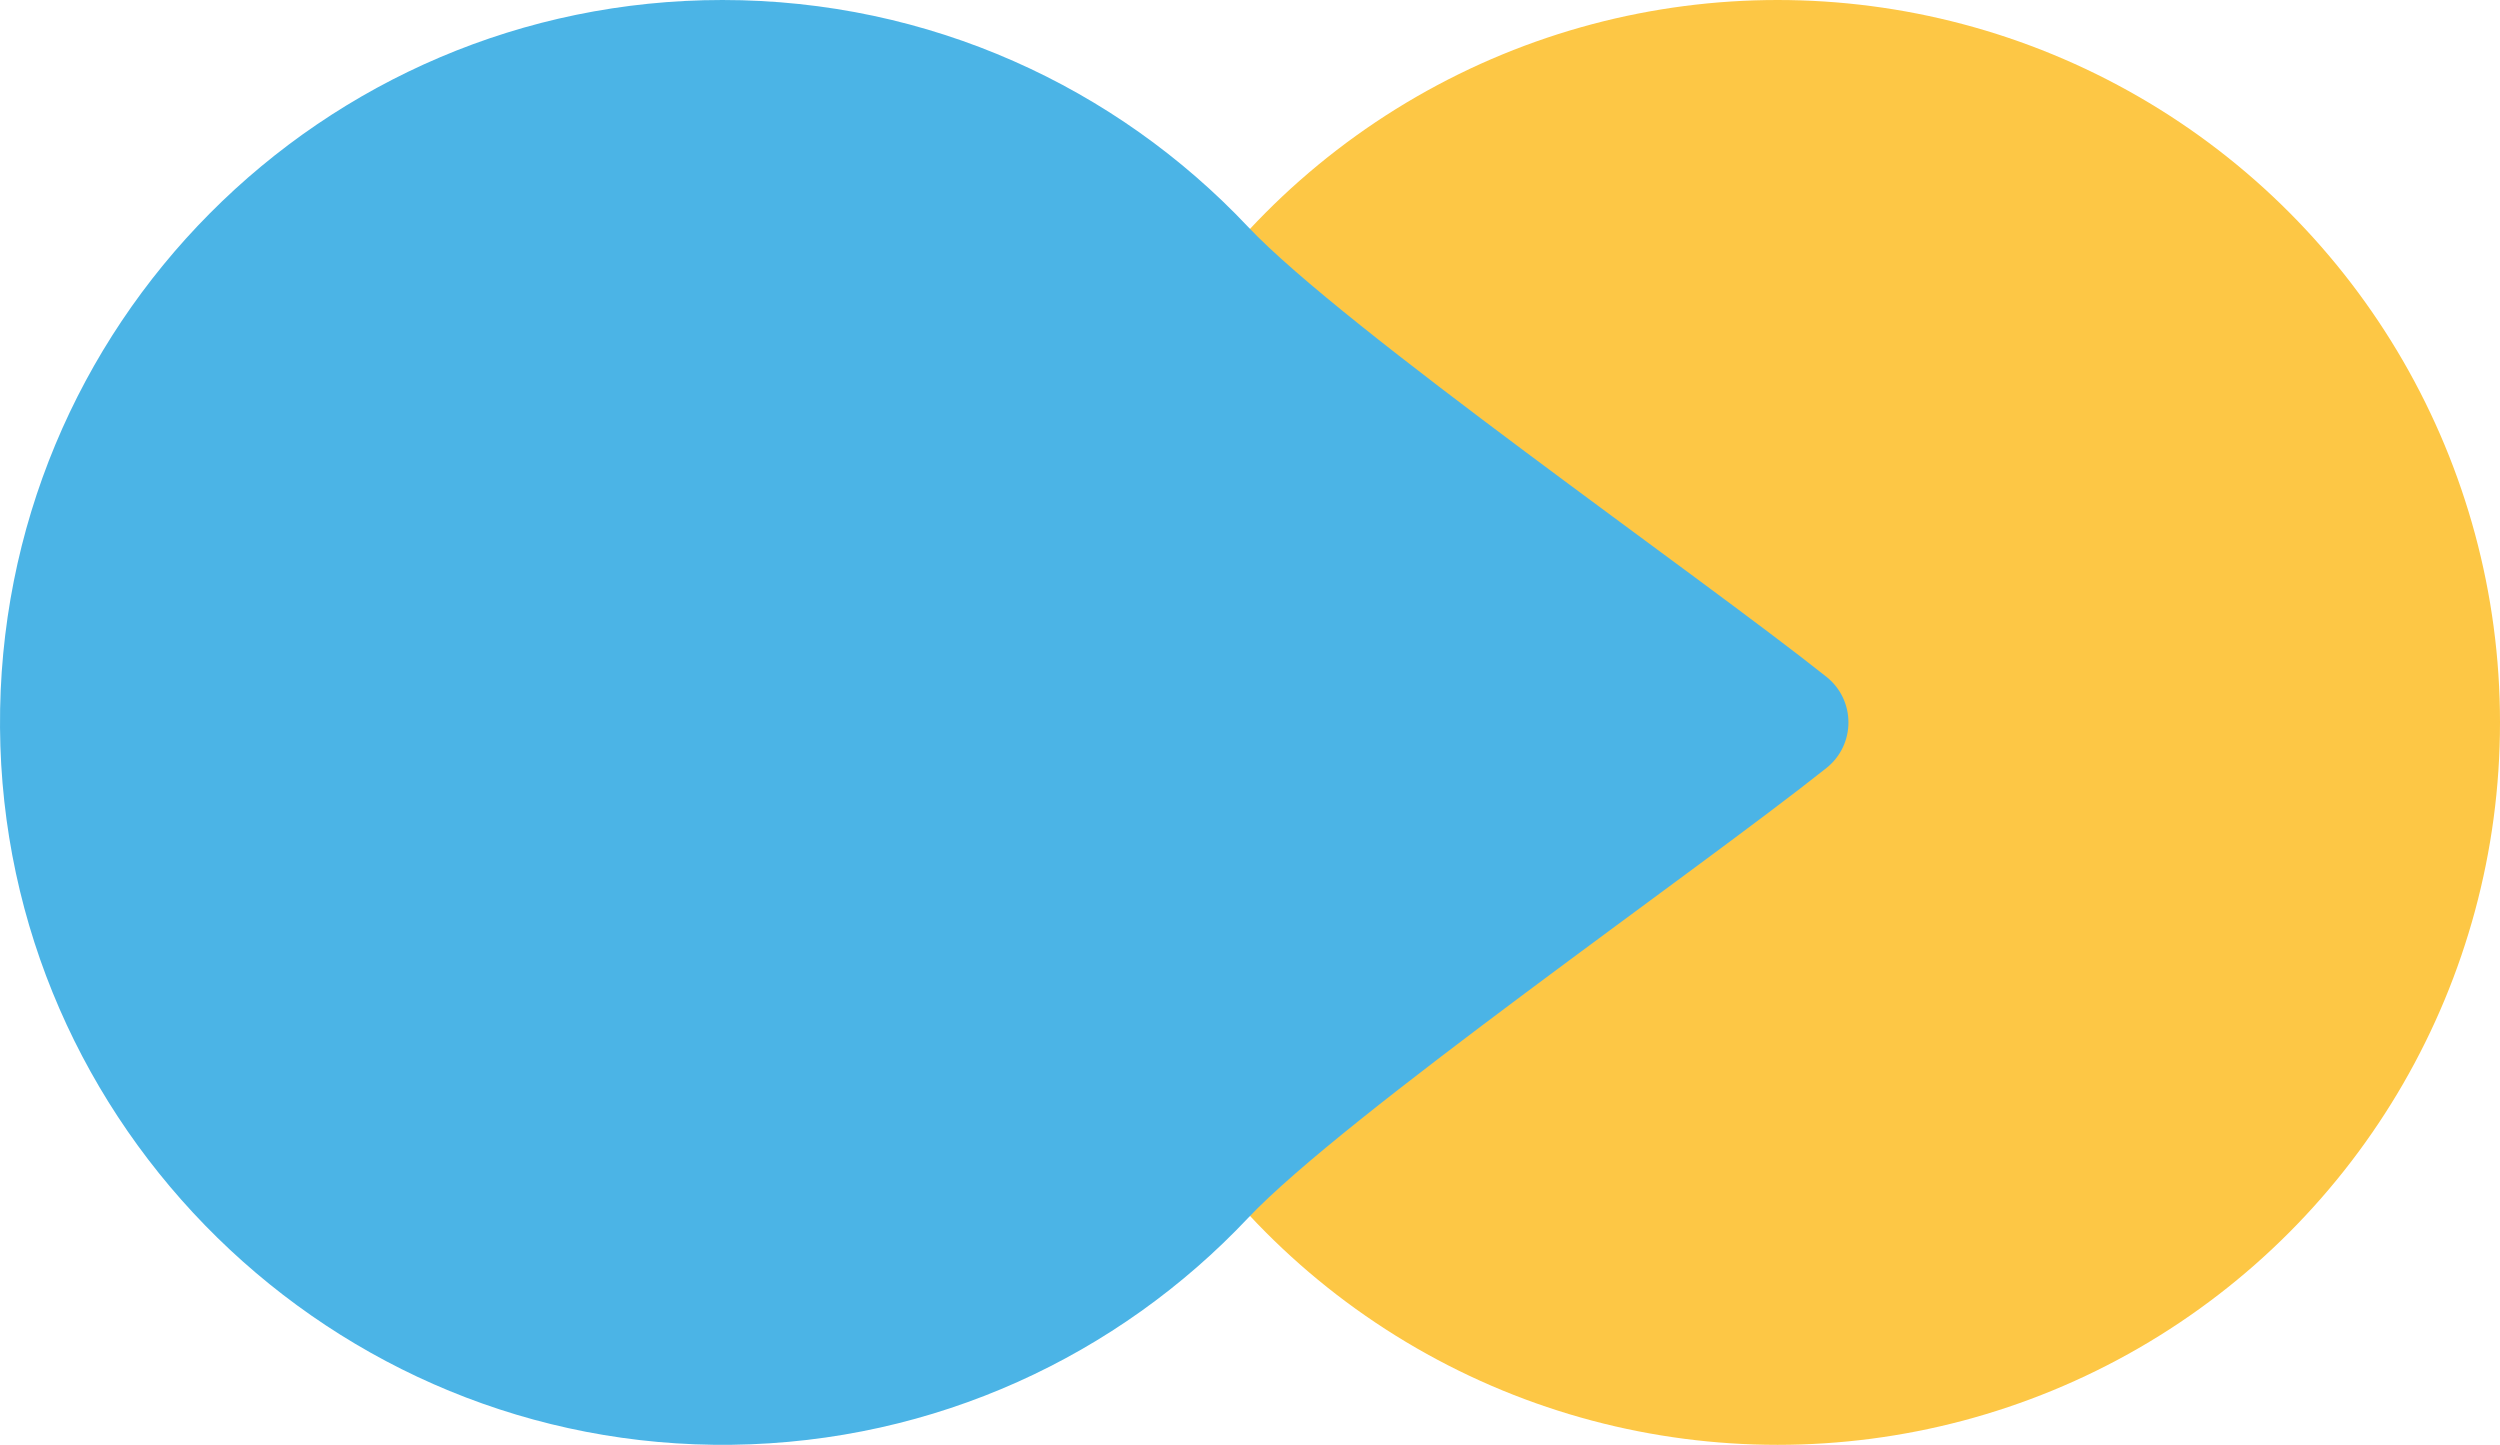
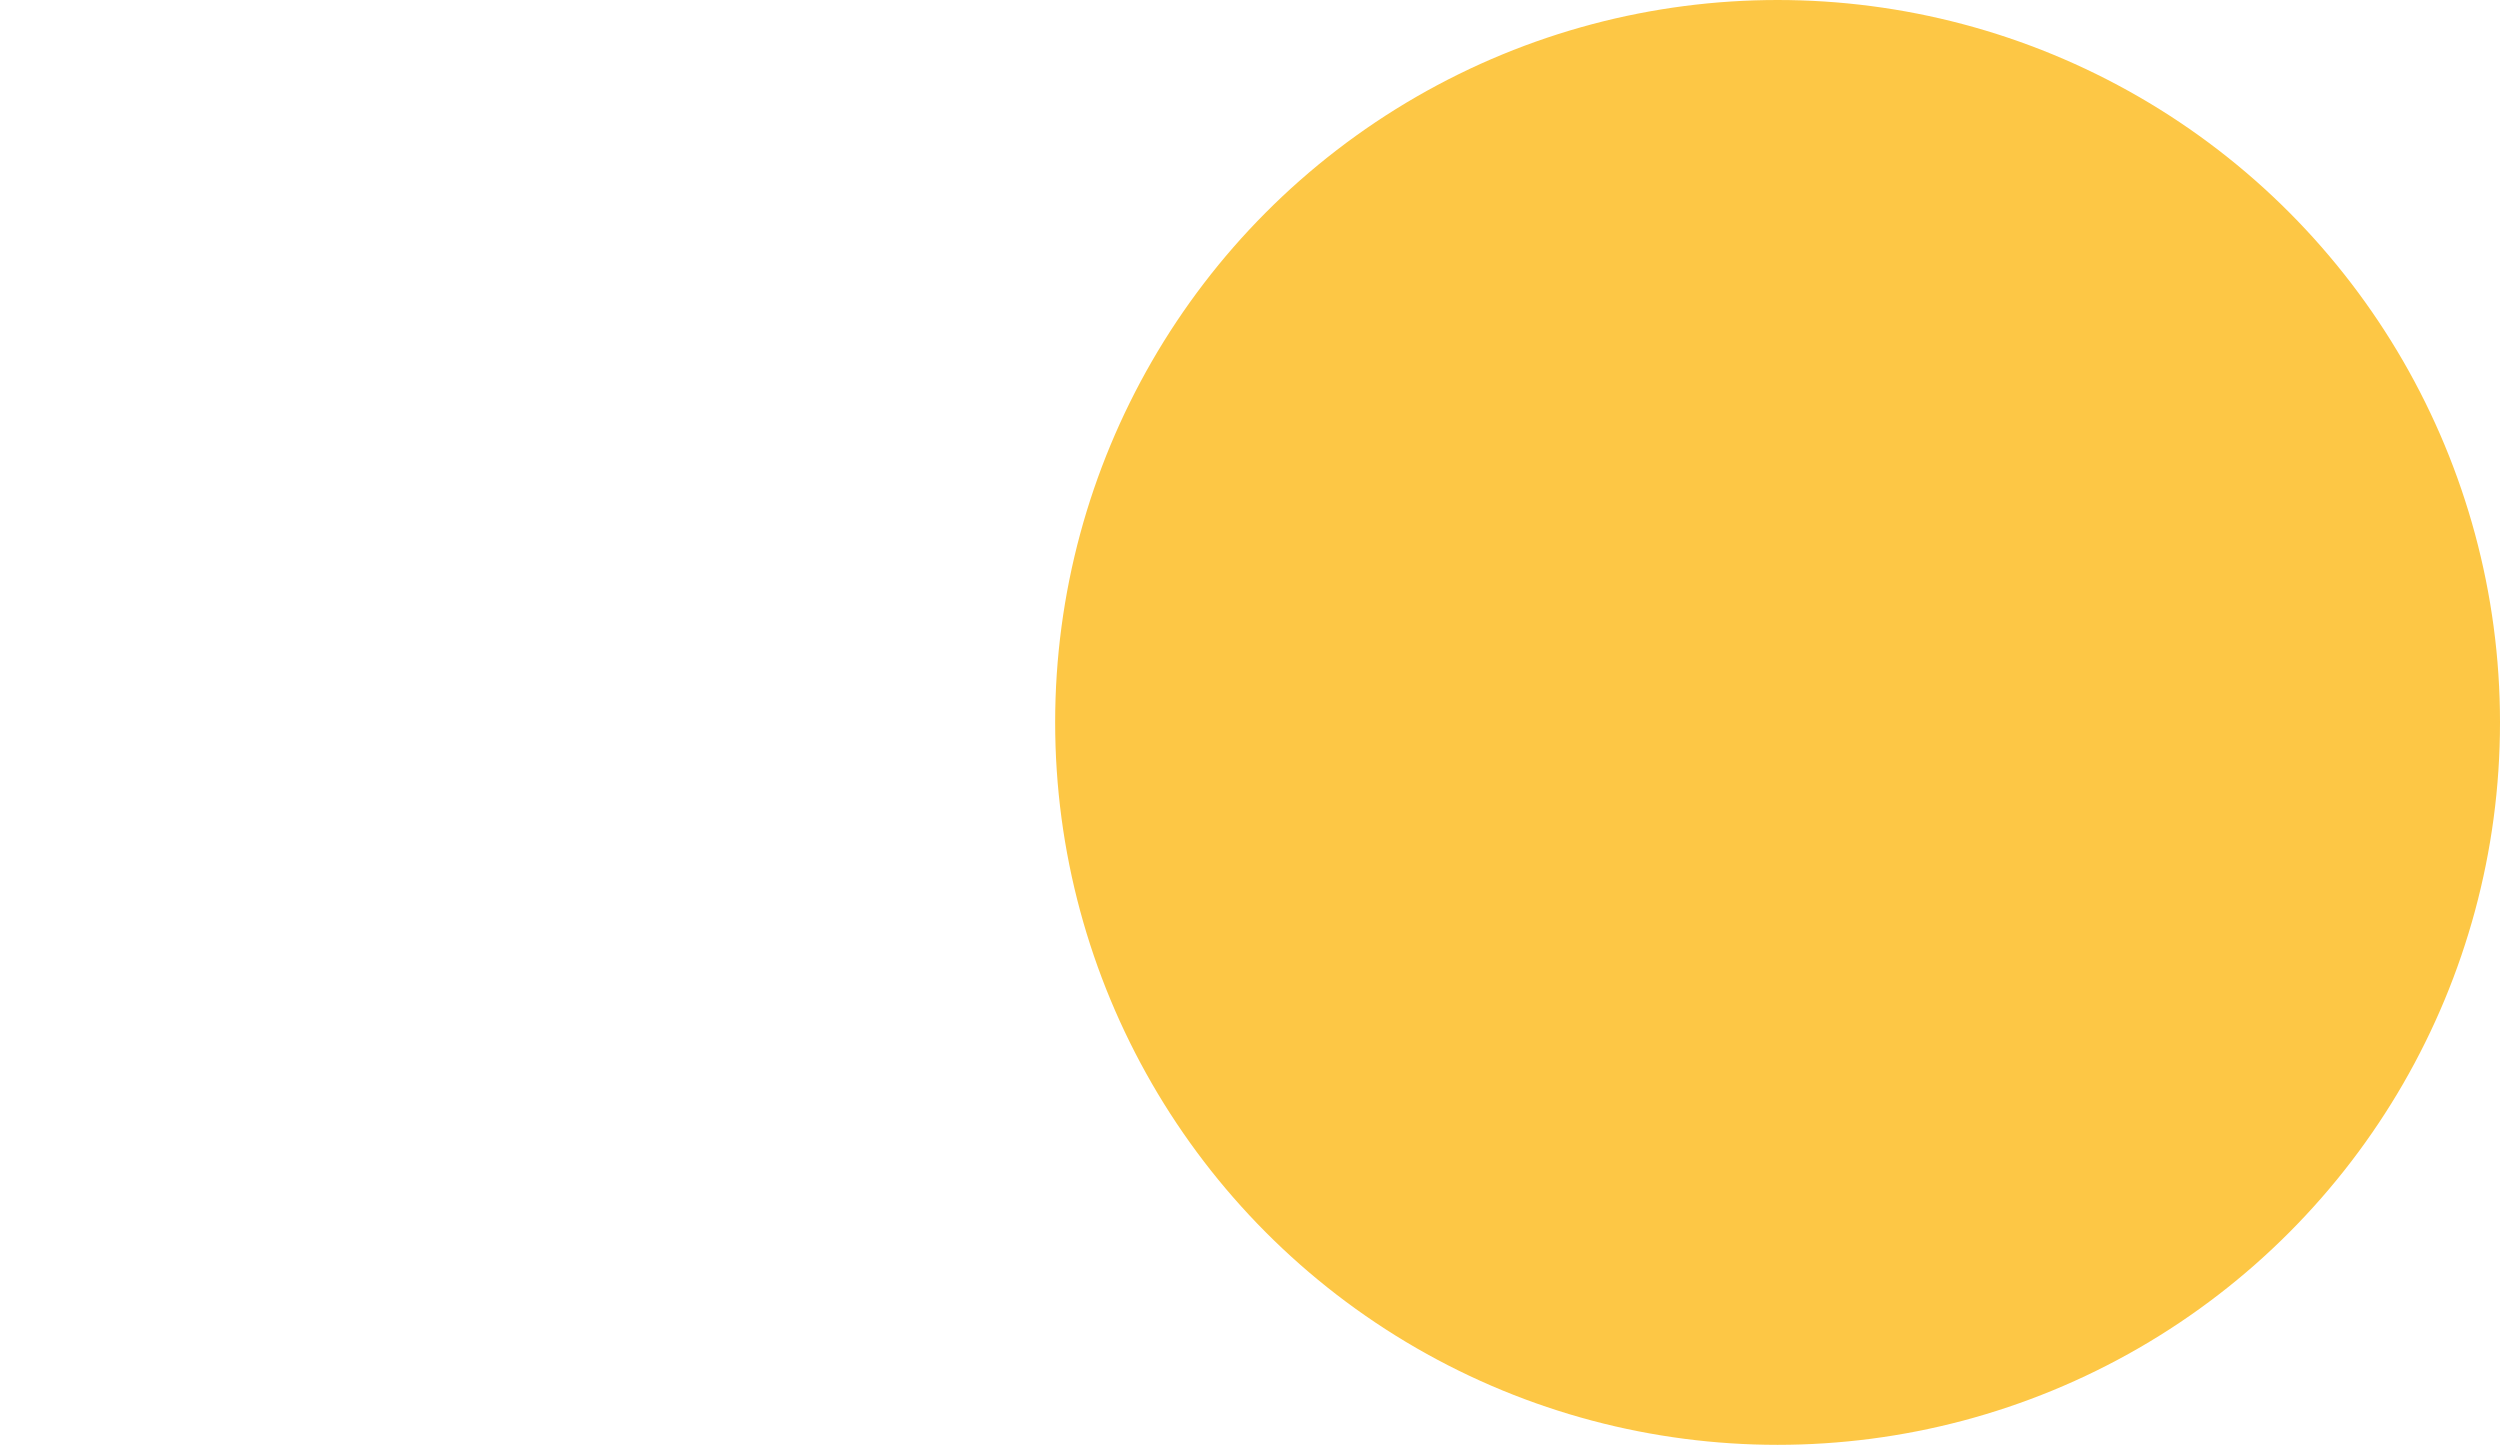
<svg xmlns="http://www.w3.org/2000/svg" id="b" viewBox="0 0 451.693 261.049">
  <defs>
    <style>.d{fill:#4bb4e6;}.d,.e{stroke-width:0px;}.e{fill:#fdc745;}</style>
  </defs>
  <g id="c">
    <circle class="e" cx="321.168" cy="130.525" r="130.525" />
-     <path class="d" d="m329.997,122.288c5.298,4.216,5.298,12.256,0,16.472-23.206,18.468-87.238,62.998-104.494,81.296-23.437,24.854-56.523,40.51-93.269,40.982C60.156,261.964.511,203.547.003,131.465-.507,58.947,58.125,0,130.525,0c37.423,0,71.168,15.749,94.968,40.982,17.26,18.299,81.298,62.837,104.504,81.307Z" />
  </g>
</svg>